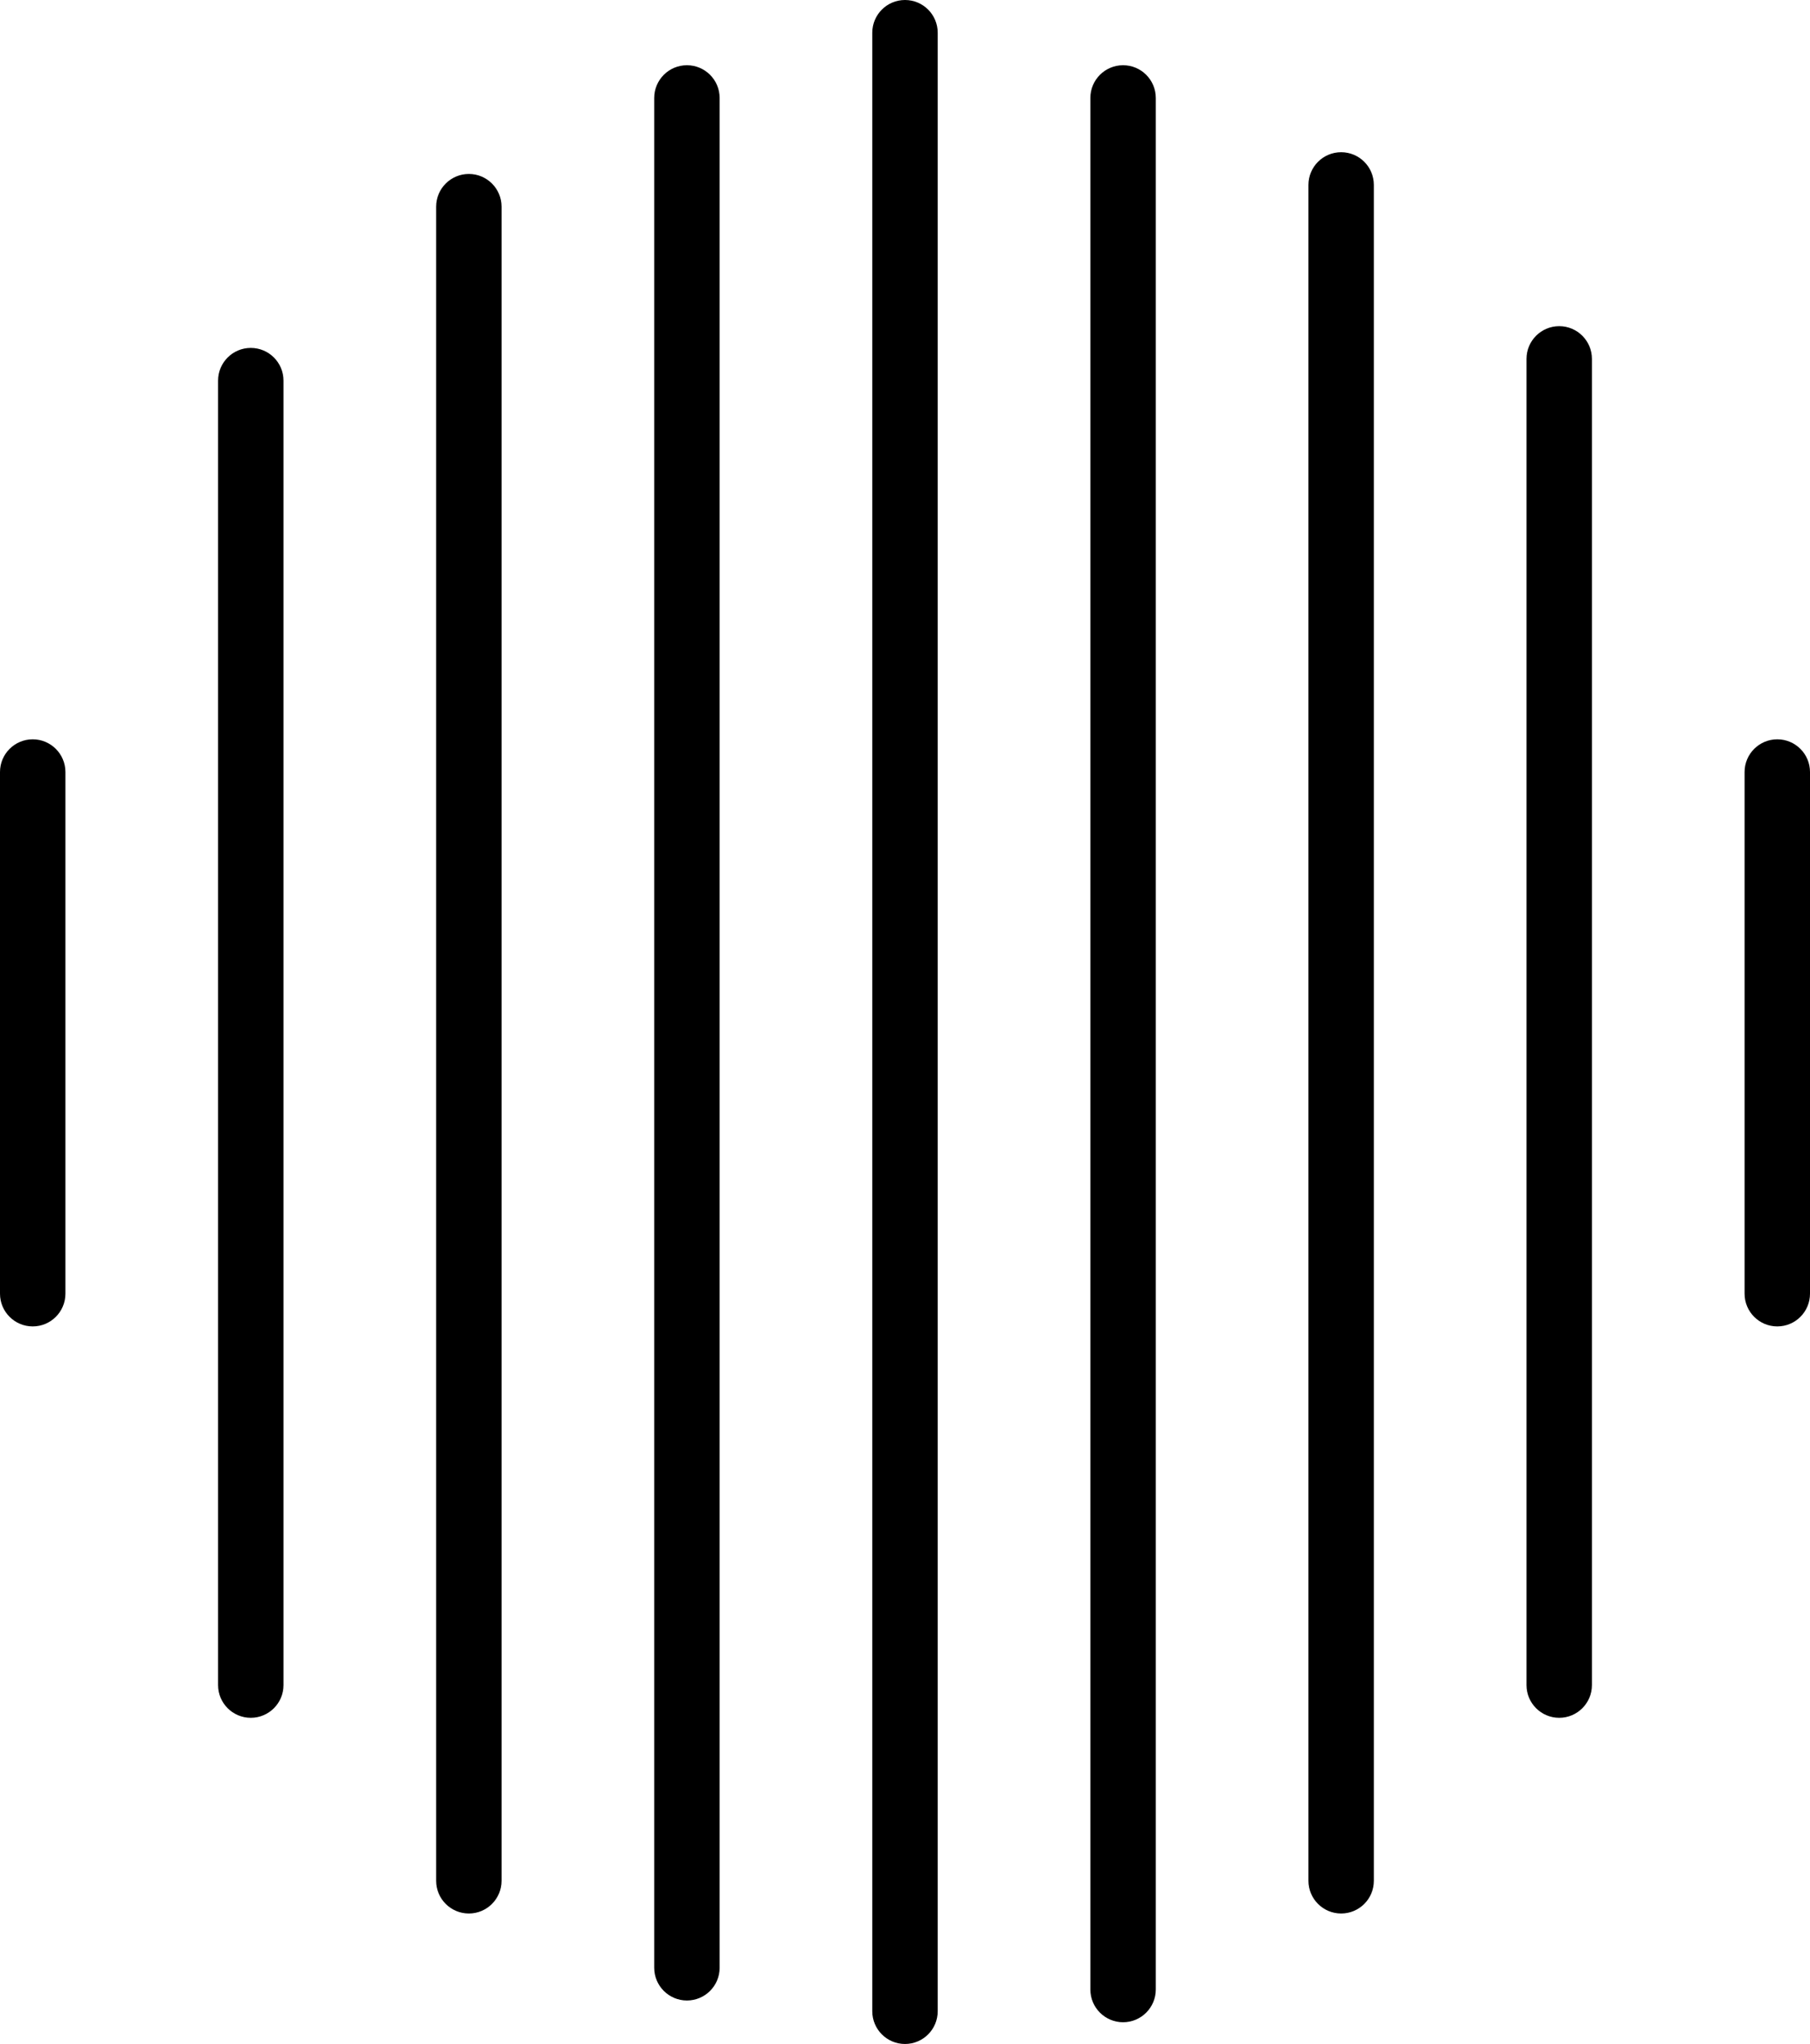
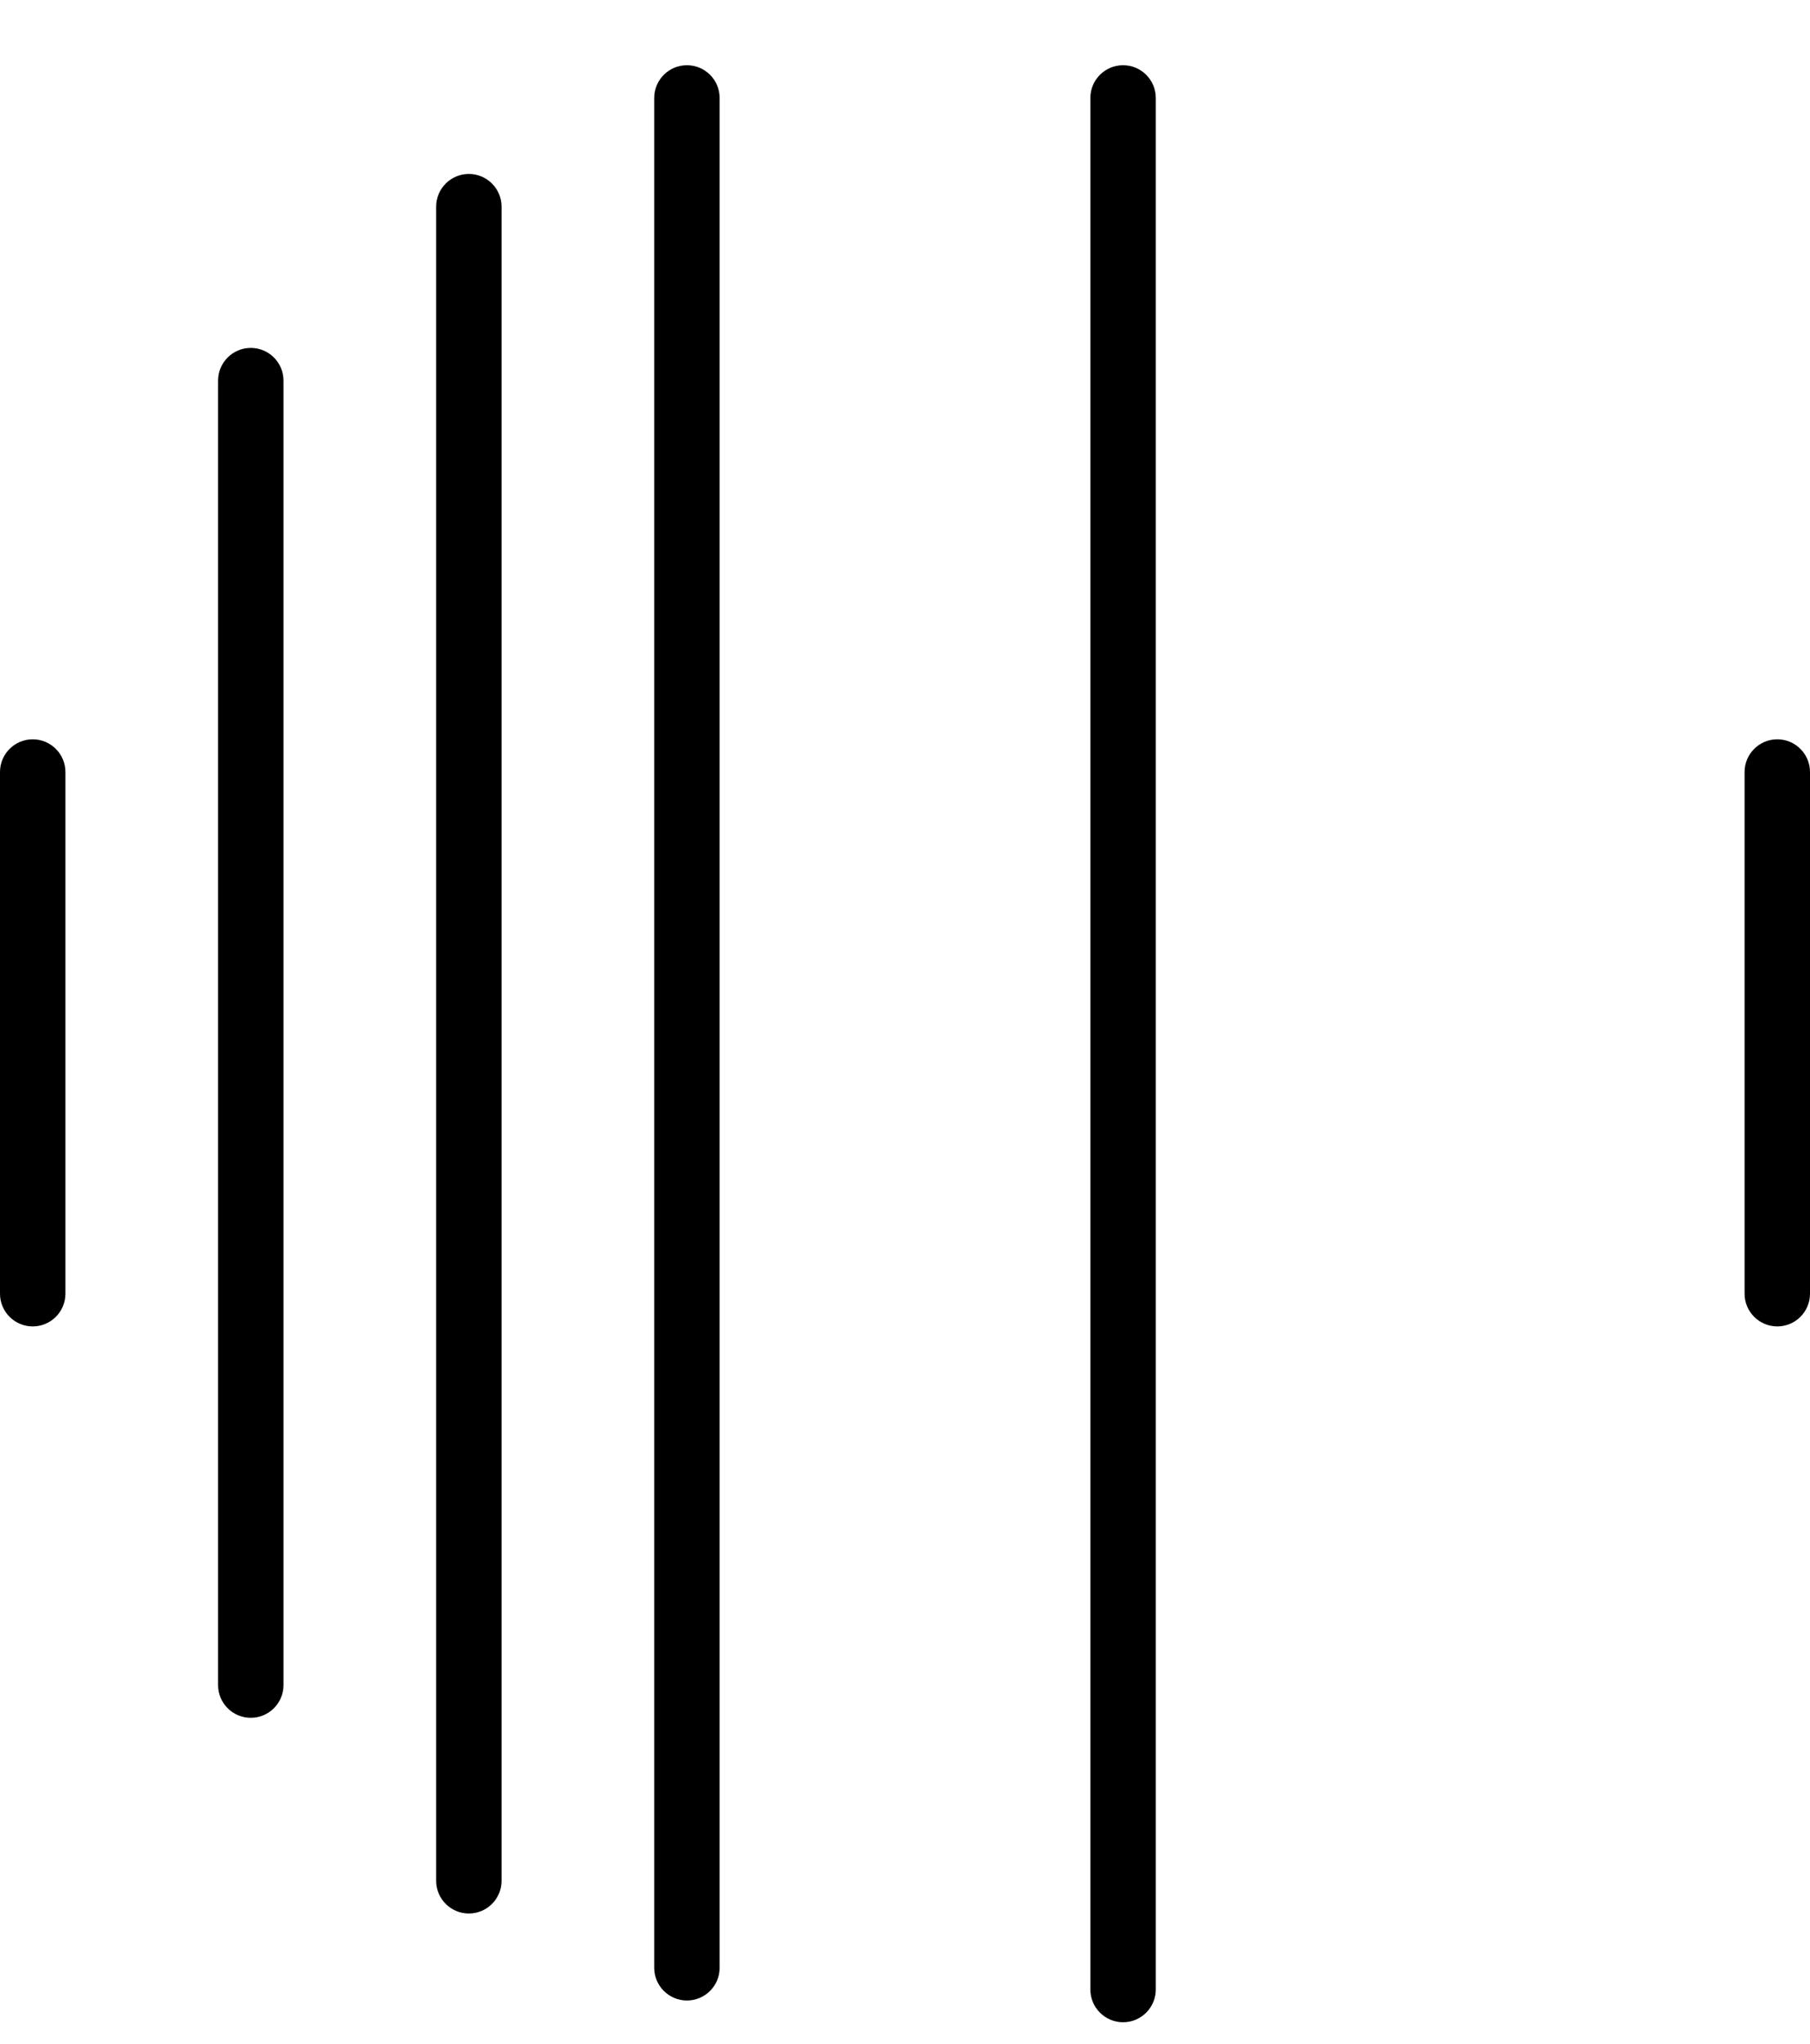
<svg xmlns="http://www.w3.org/2000/svg" width="132" height="149" viewBox="0 0 132 149" fill="none">
  <path d="M0 56.279C0 54.962 1.068 53.894 2.386 53.894C3.703 53.894 4.771 54.962 4.771 56.279V94.306C4.771 95.623 3.703 96.692 2.386 96.692C1.068 96.692 0 95.623 0 94.306V56.279Z" fill="black" />
  <path d="M127.229 56.279C127.229 54.962 128.297 53.894 129.614 53.894C130.932 53.894 132 54.962 132 56.279V94.306C132 95.623 130.932 96.692 129.614 96.692C128.297 96.692 127.229 95.623 127.229 94.306V56.279Z" fill="black" />
  <path d="M15.904 27.747C15.904 26.43 16.972 25.362 18.289 25.362C19.607 25.362 20.675 26.43 20.675 27.747V122.838C20.675 124.155 19.607 125.223 18.289 125.223C16.972 125.223 15.904 124.155 15.904 122.838V27.747Z" fill="black" />
  <path d="M31.807 15.066C31.807 13.749 32.875 12.681 34.193 12.681C35.51 12.681 36.578 13.749 36.578 15.066V137.104C36.578 138.421 35.51 139.489 34.193 139.489C32.875 139.489 31.807 138.421 31.807 137.104V15.066Z" fill="black" />
  <path d="M47.711 7.141C47.711 5.823 48.779 4.755 50.096 4.755C51.414 4.755 52.482 5.823 52.482 7.141V143.444C52.482 144.762 51.414 145.83 50.096 145.83C48.779 145.83 47.711 144.762 47.711 143.444V7.141Z" fill="black" />
-   <path d="M63.614 2.386C63.614 1.068 64.683 0 66 0C67.317 0 68.385 1.068 68.385 2.386V146.614C68.385 147.932 67.317 149 66 149C64.683 149 63.614 147.932 63.614 146.614V2.386Z" fill="black" />
  <path d="M79.518 7.141C79.518 5.823 80.586 4.755 81.904 4.755C83.221 4.755 84.289 5.823 84.289 7.141V145.029C84.289 146.347 83.221 147.415 81.904 147.415C80.586 147.415 79.518 146.347 79.518 145.029V7.141Z" fill="black" />
-   <path d="M95.422 13.481C95.422 12.164 96.49 11.096 97.807 11.096C99.125 11.096 100.193 12.164 100.193 13.481V137.104C100.193 138.421 99.125 139.489 97.807 139.489C96.49 139.489 95.422 138.421 95.422 137.104V13.481Z" fill="black" />
-   <path d="M111.325 26.162C111.325 24.845 112.393 23.777 113.711 23.777C115.028 23.777 116.096 24.845 116.096 26.162V122.838C116.096 124.155 115.028 125.223 113.711 125.223C112.393 125.223 111.325 124.155 111.325 122.838V26.162Z" fill="black" />
</svg>